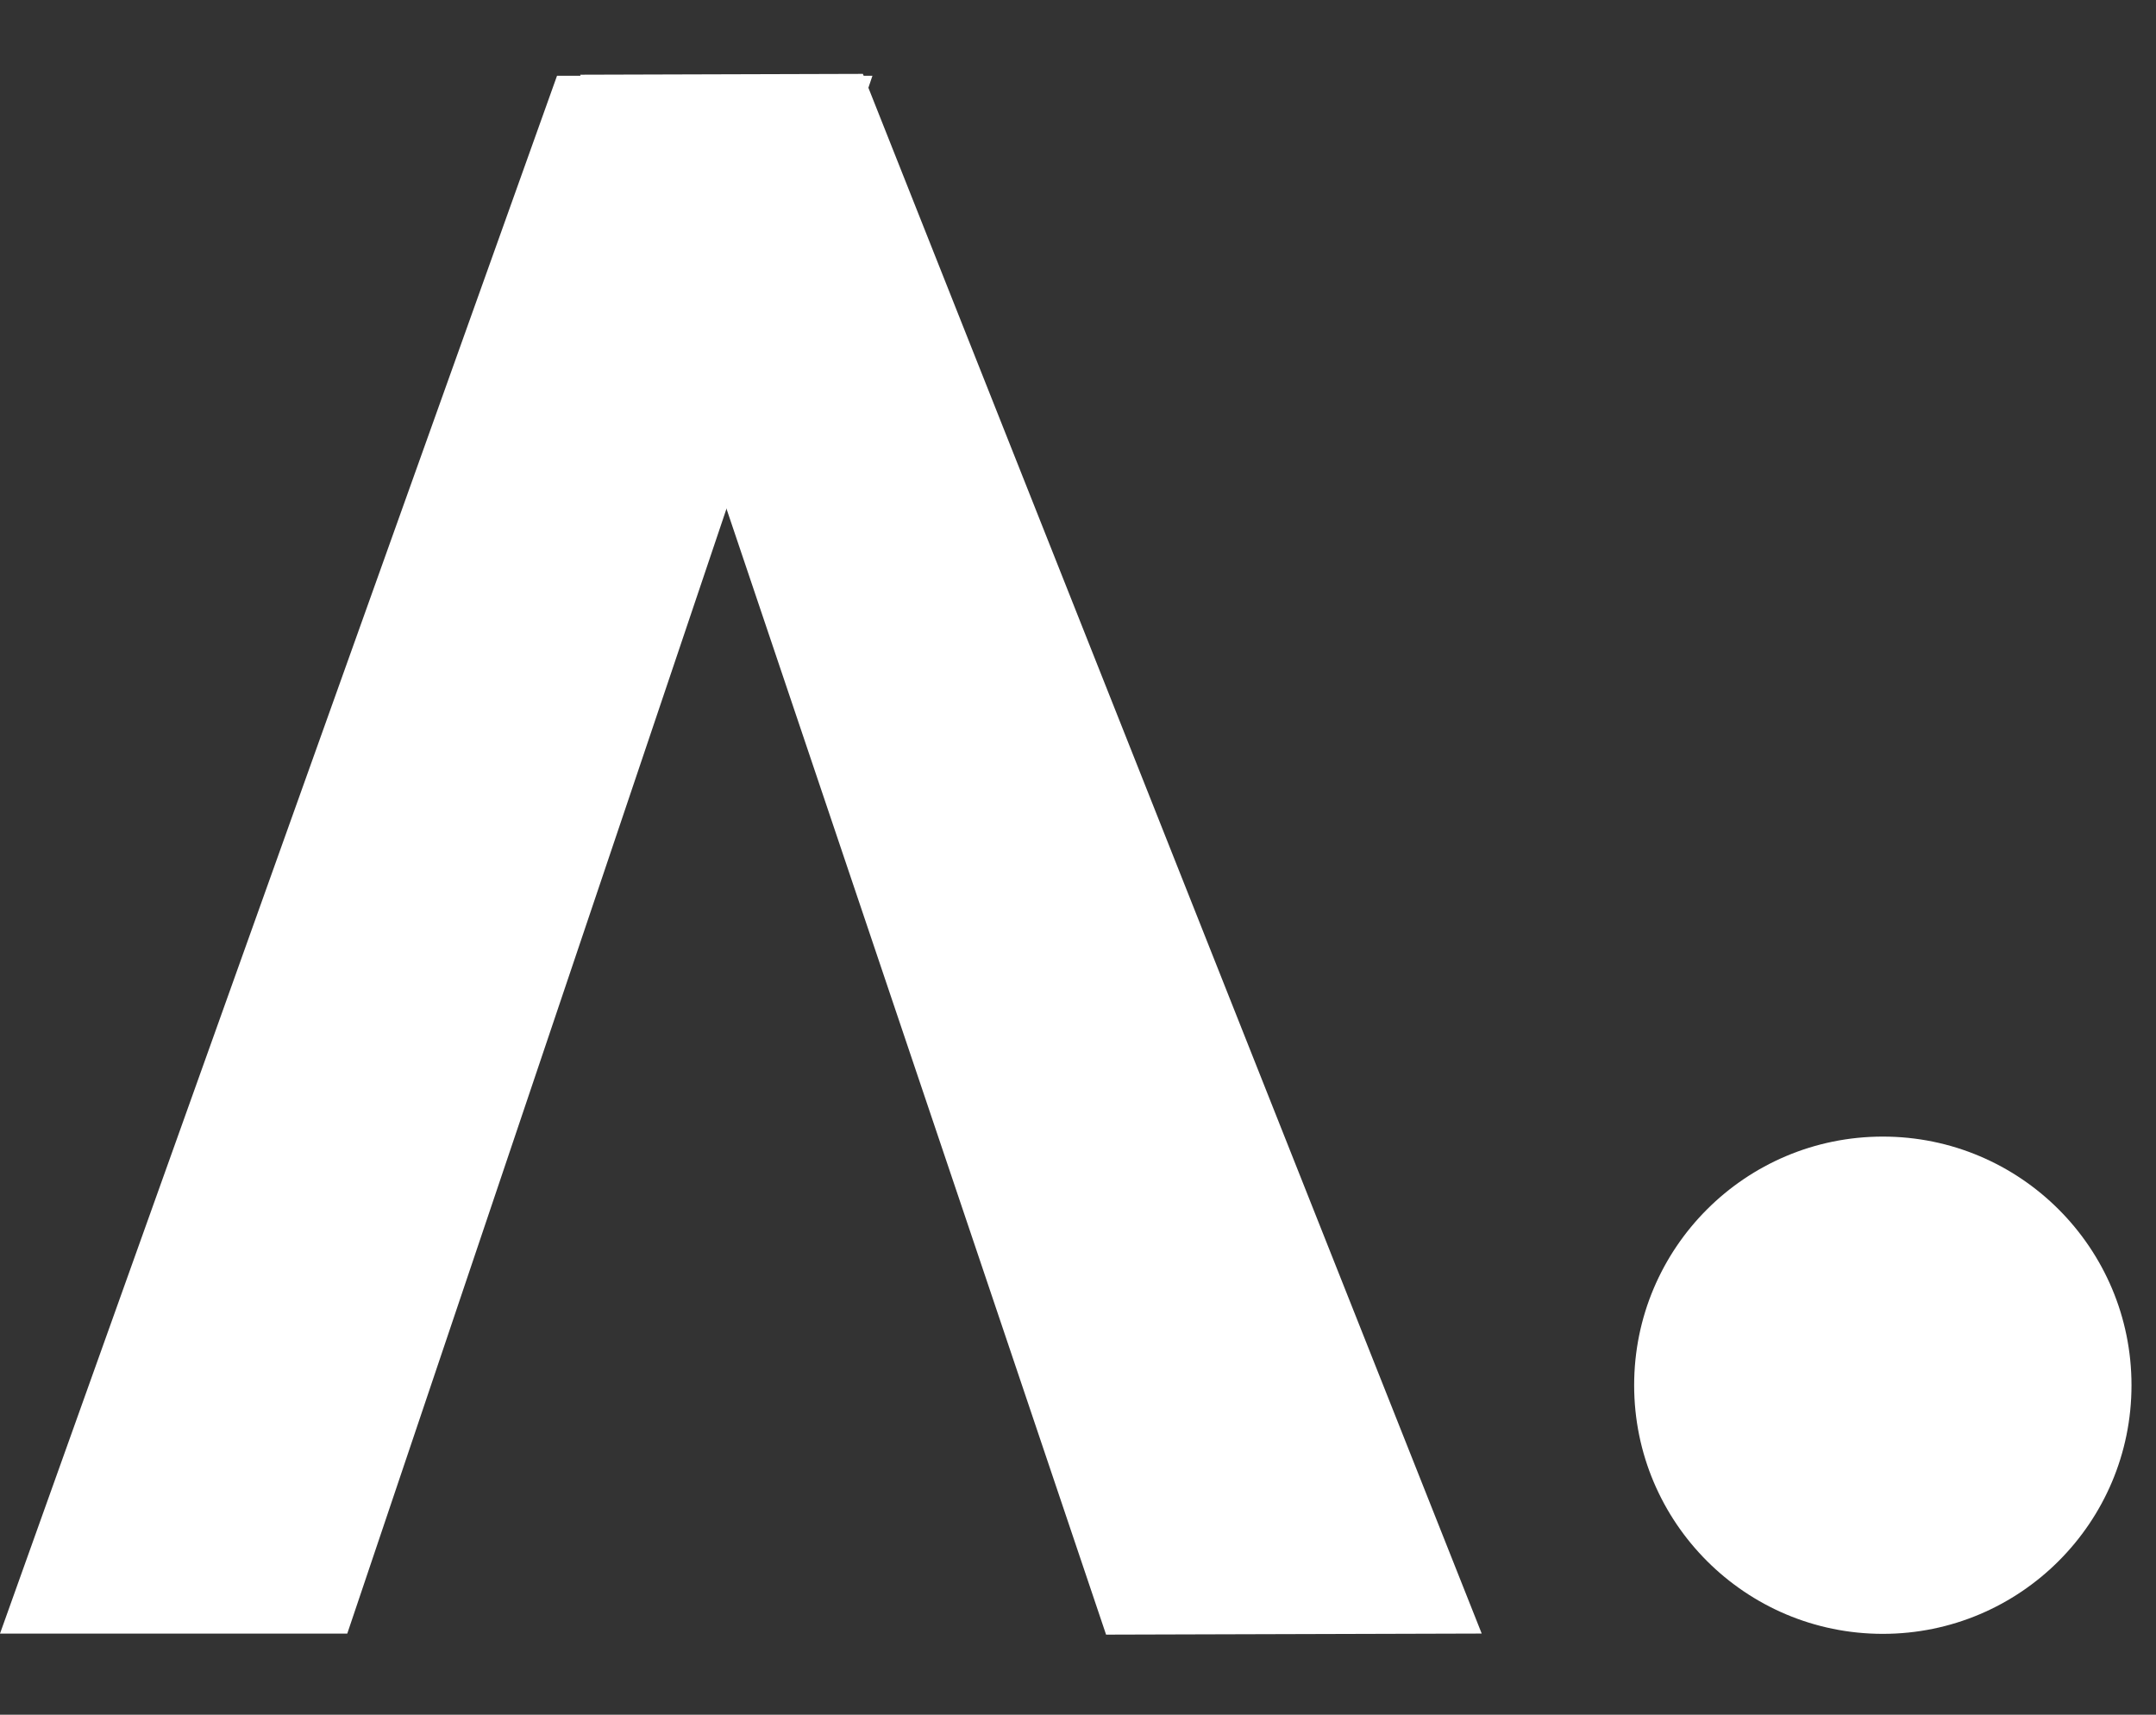
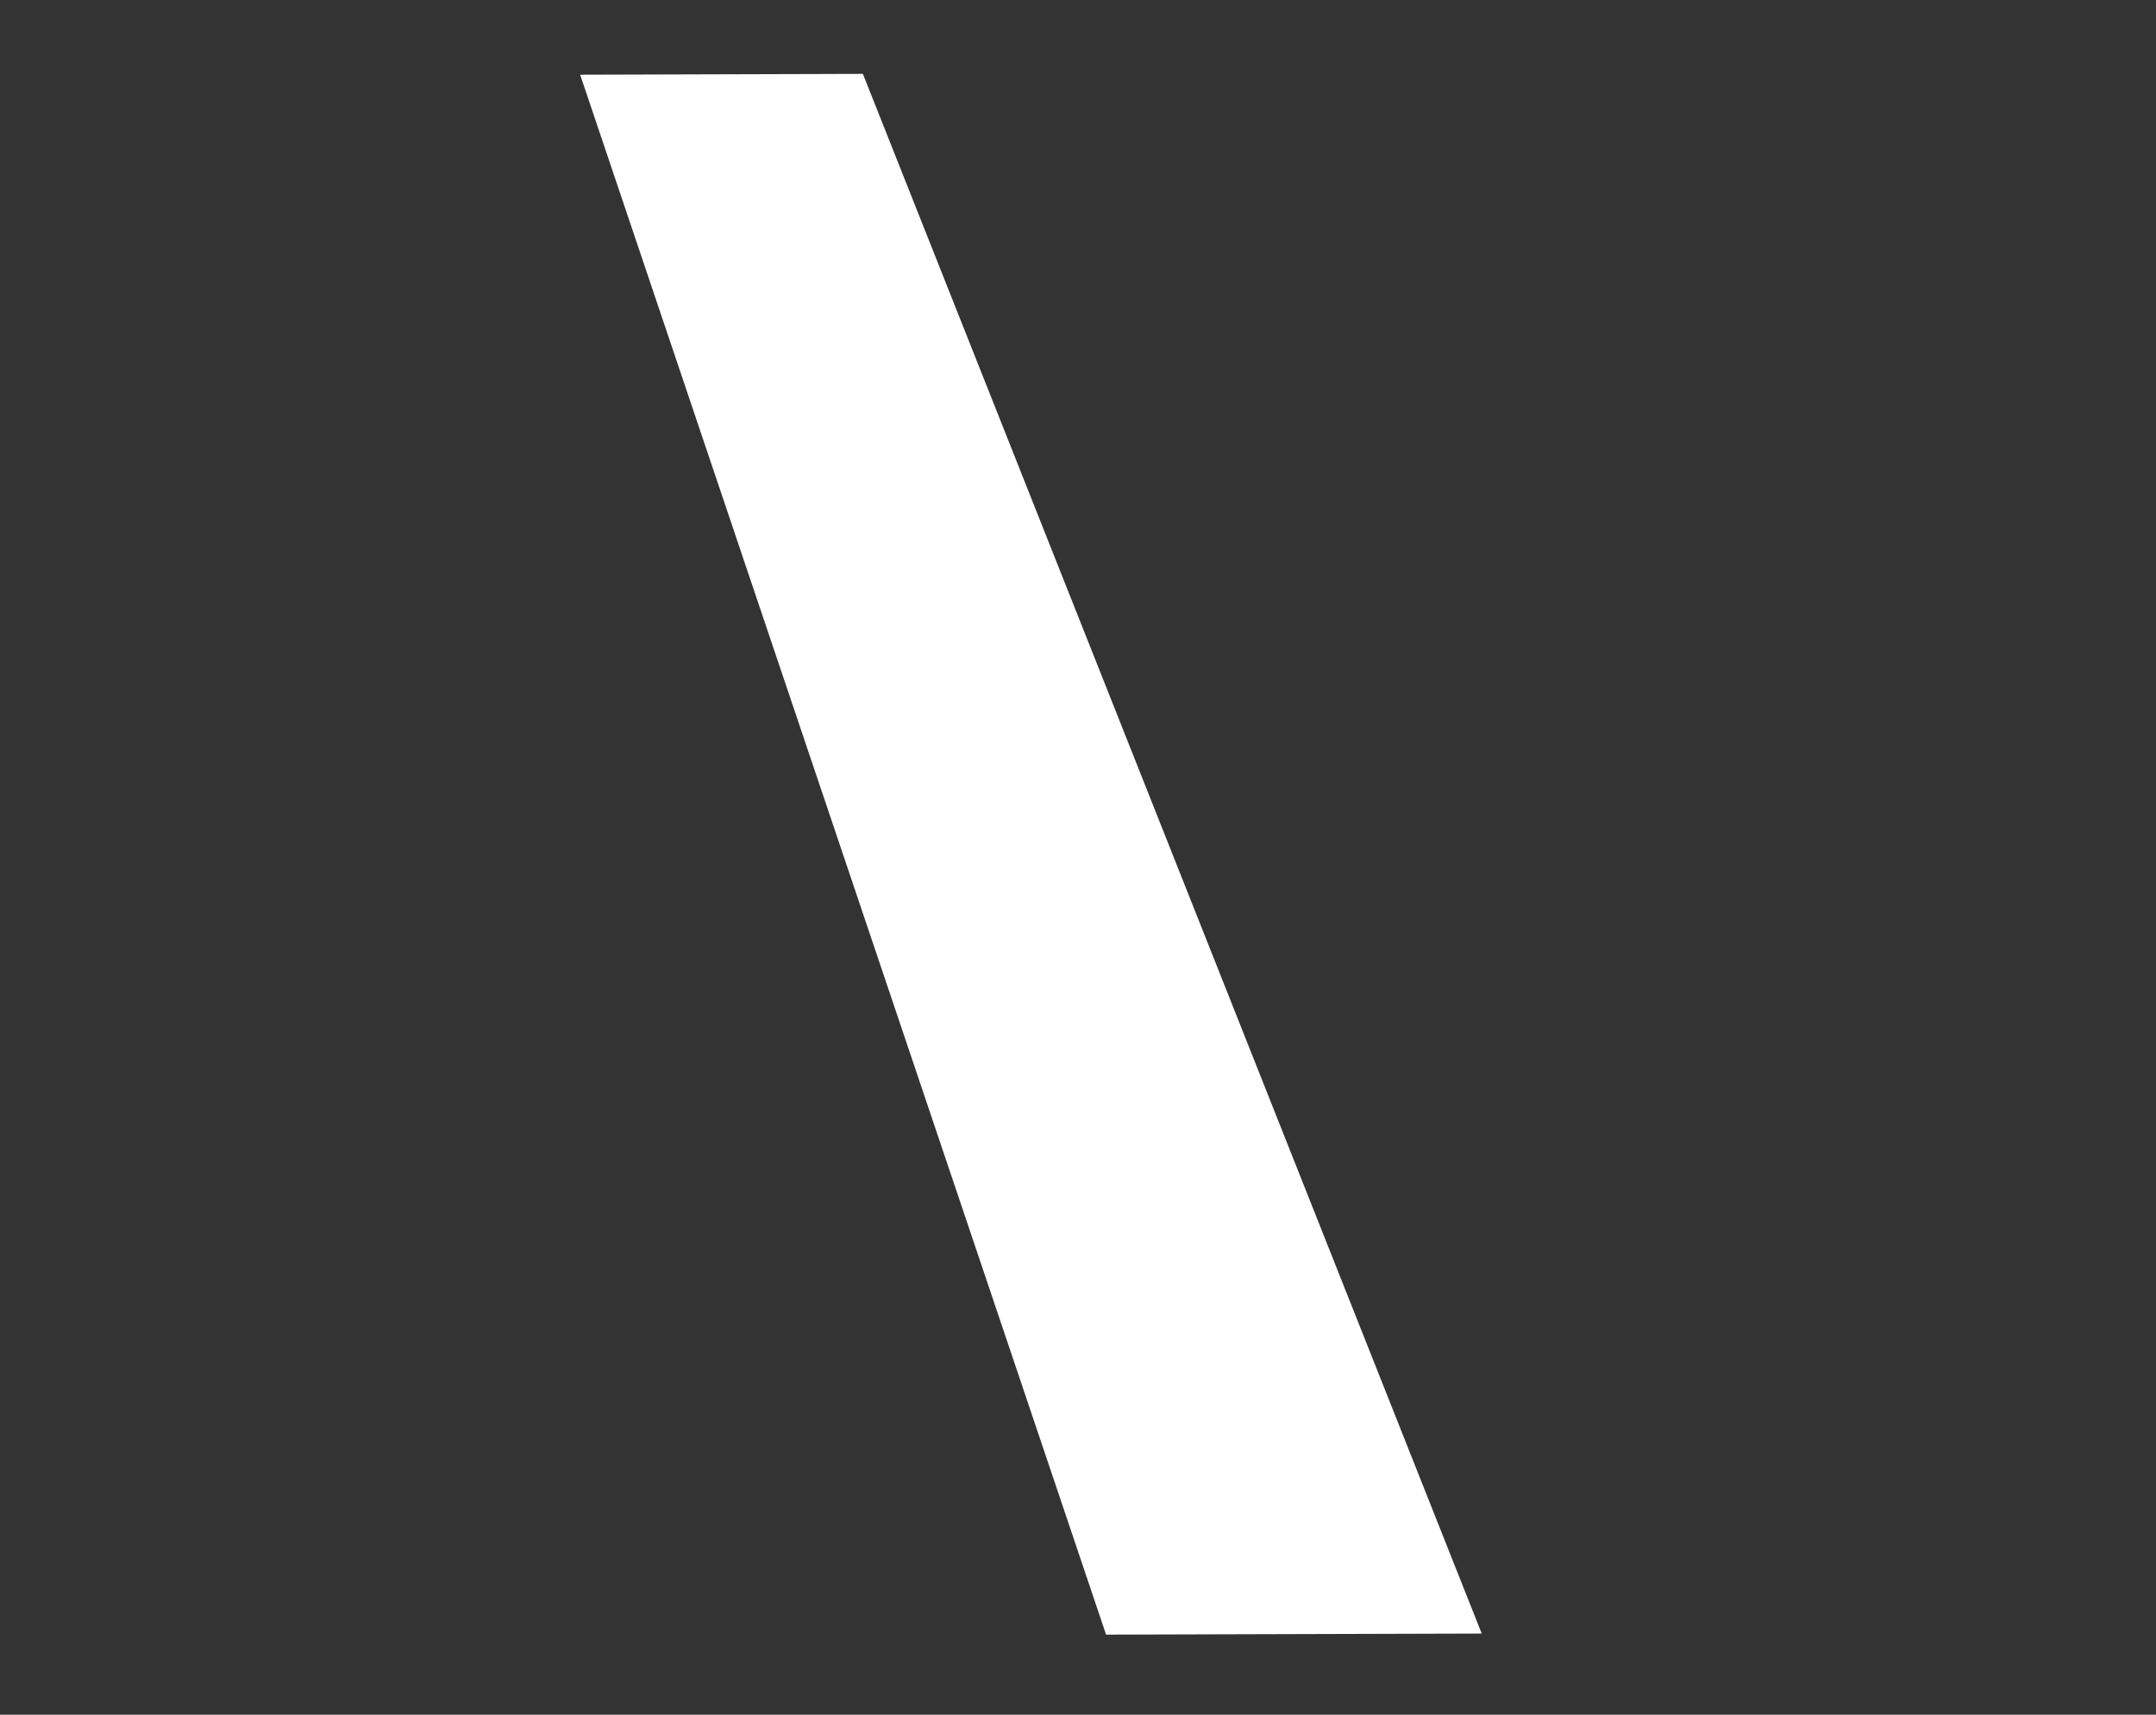
<svg xmlns="http://www.w3.org/2000/svg" width="44" height="35" viewBox="0 0 44 35" fill="none">
  <rect x="0" y="0" width="44" height="35" fill="#333333" stroke="none" />
-   <path d="M11.368 1.546L17.805 1.546L7.087 33.345L-4.75647e-05 33.345L11.368 1.546Z" fill="white" />
  <path d="M11.84 1.525L17.61 1.508L30.239 33.344L22.573 33.366L11.84 1.525Z" fill="white" />
-   <circle cx="38.425" cy="28.275" r="5.075" fill="white" />
</svg>